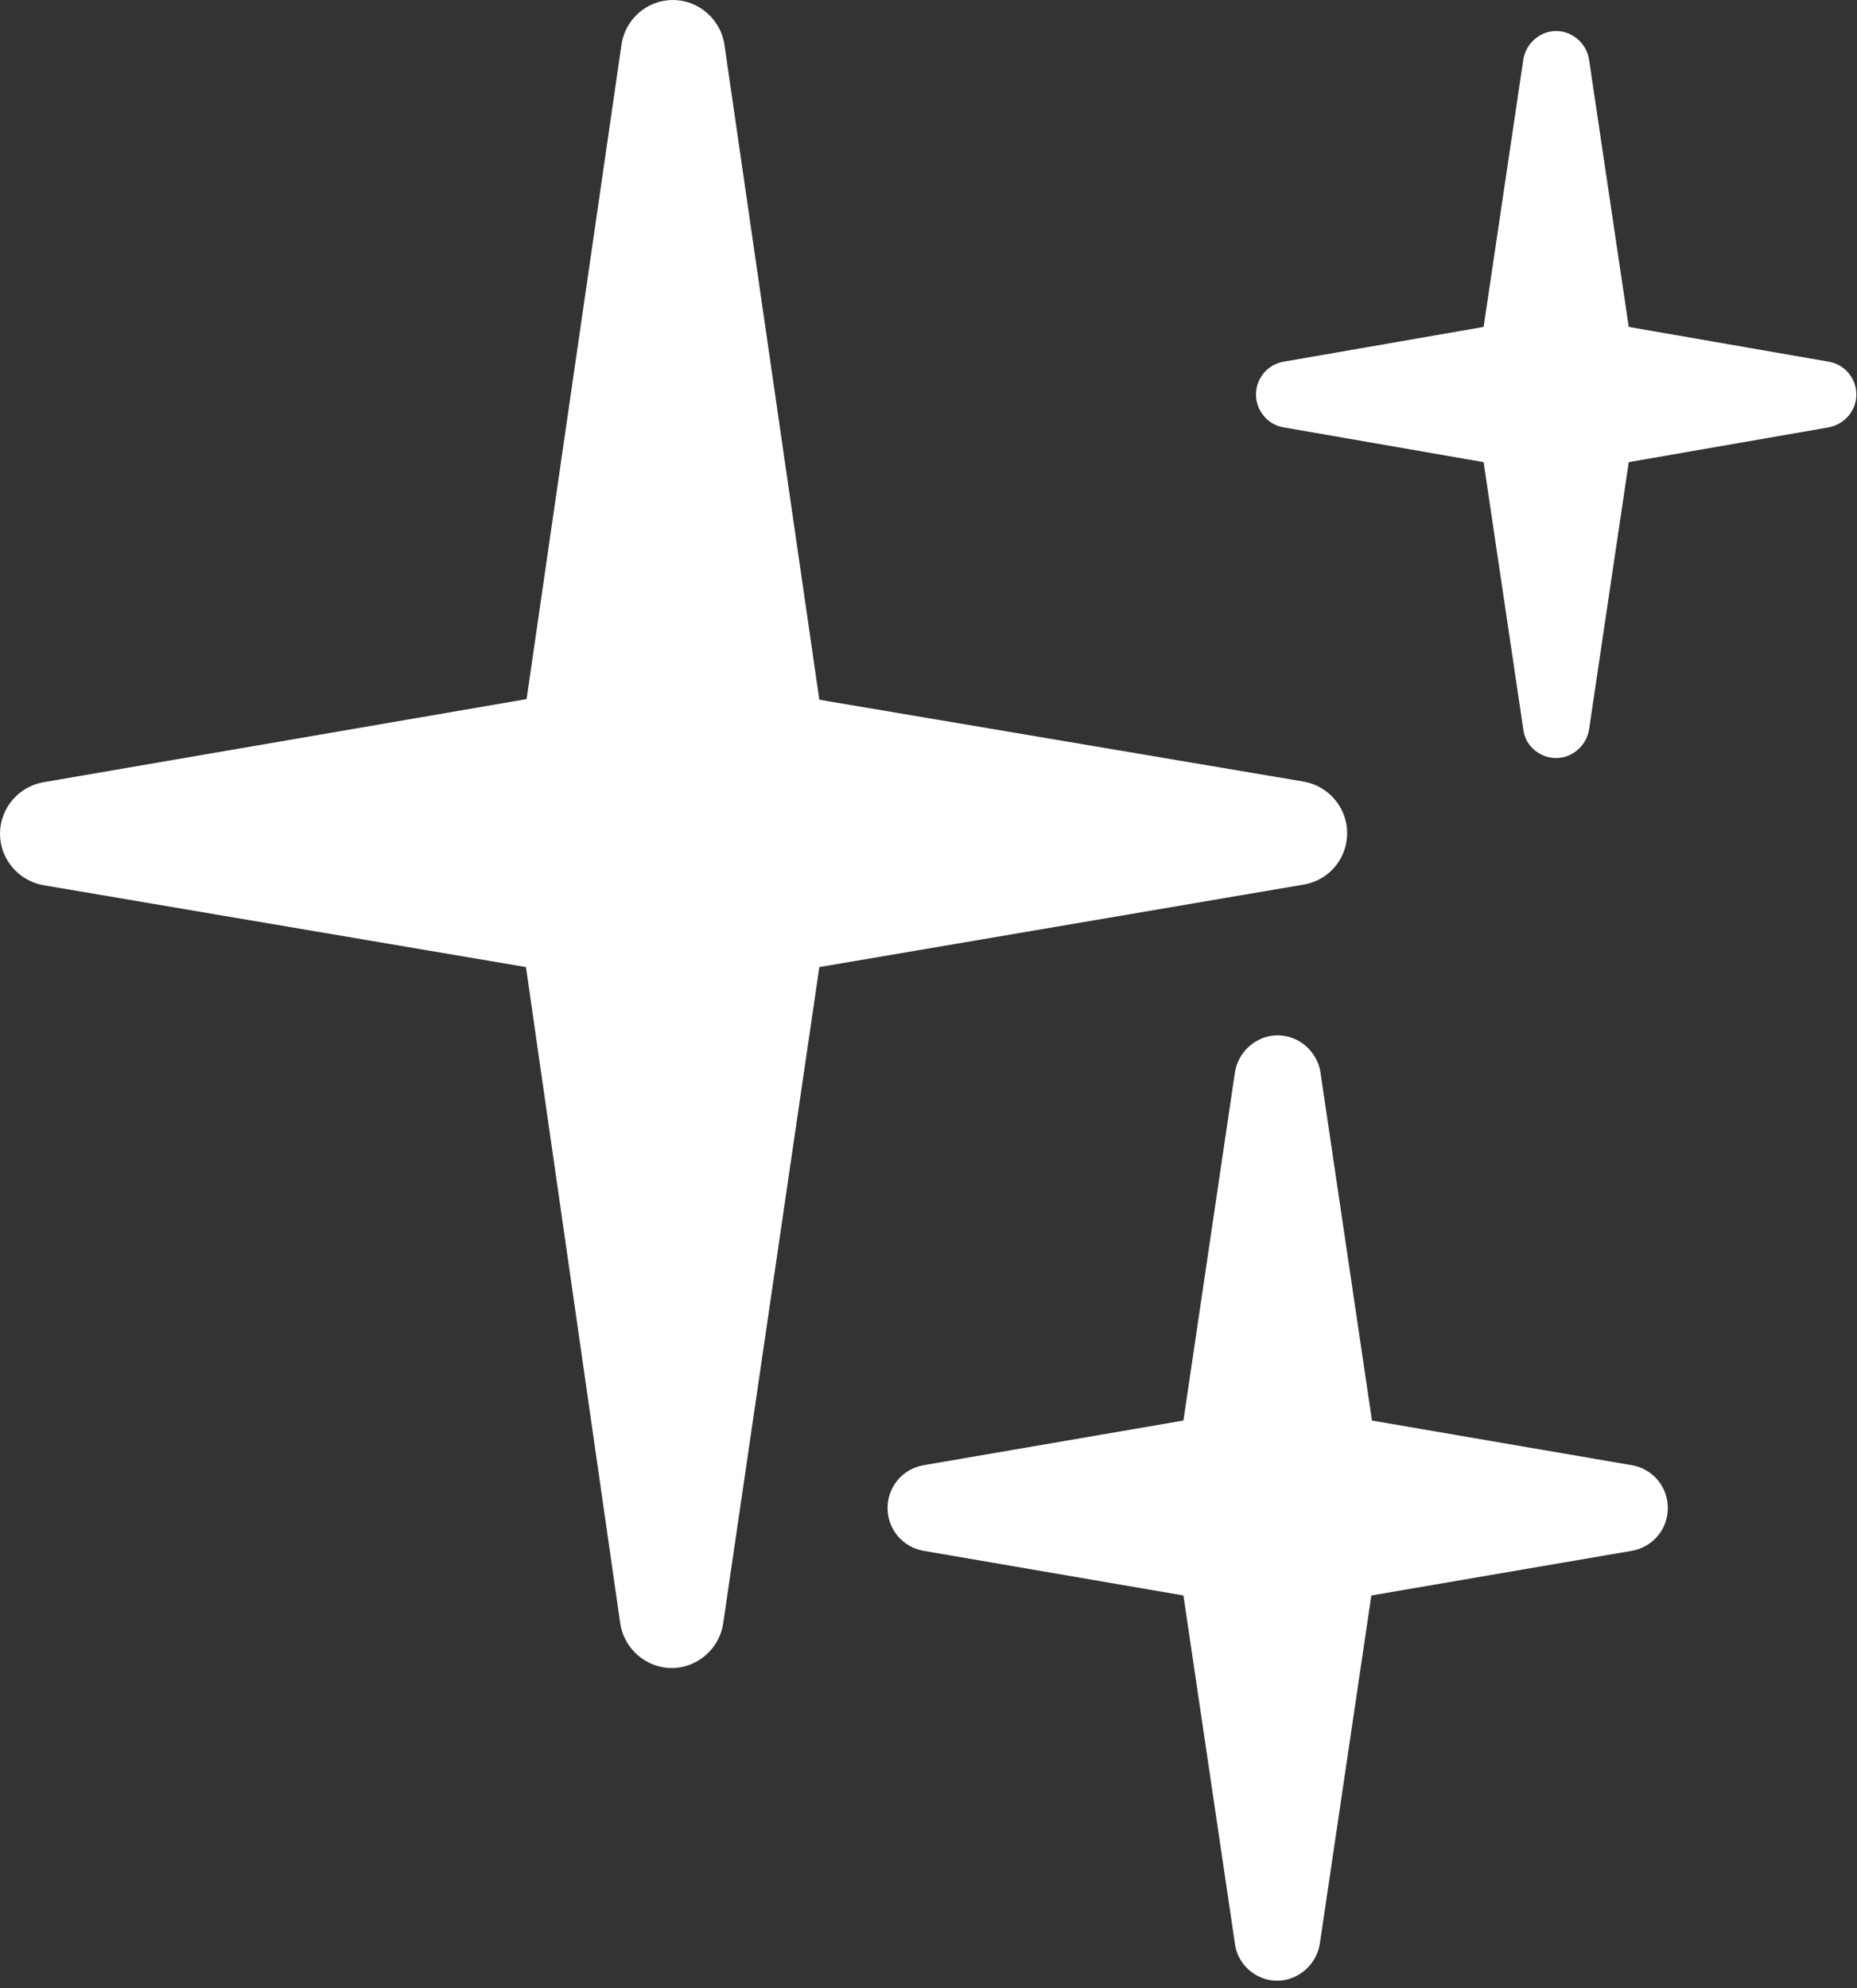
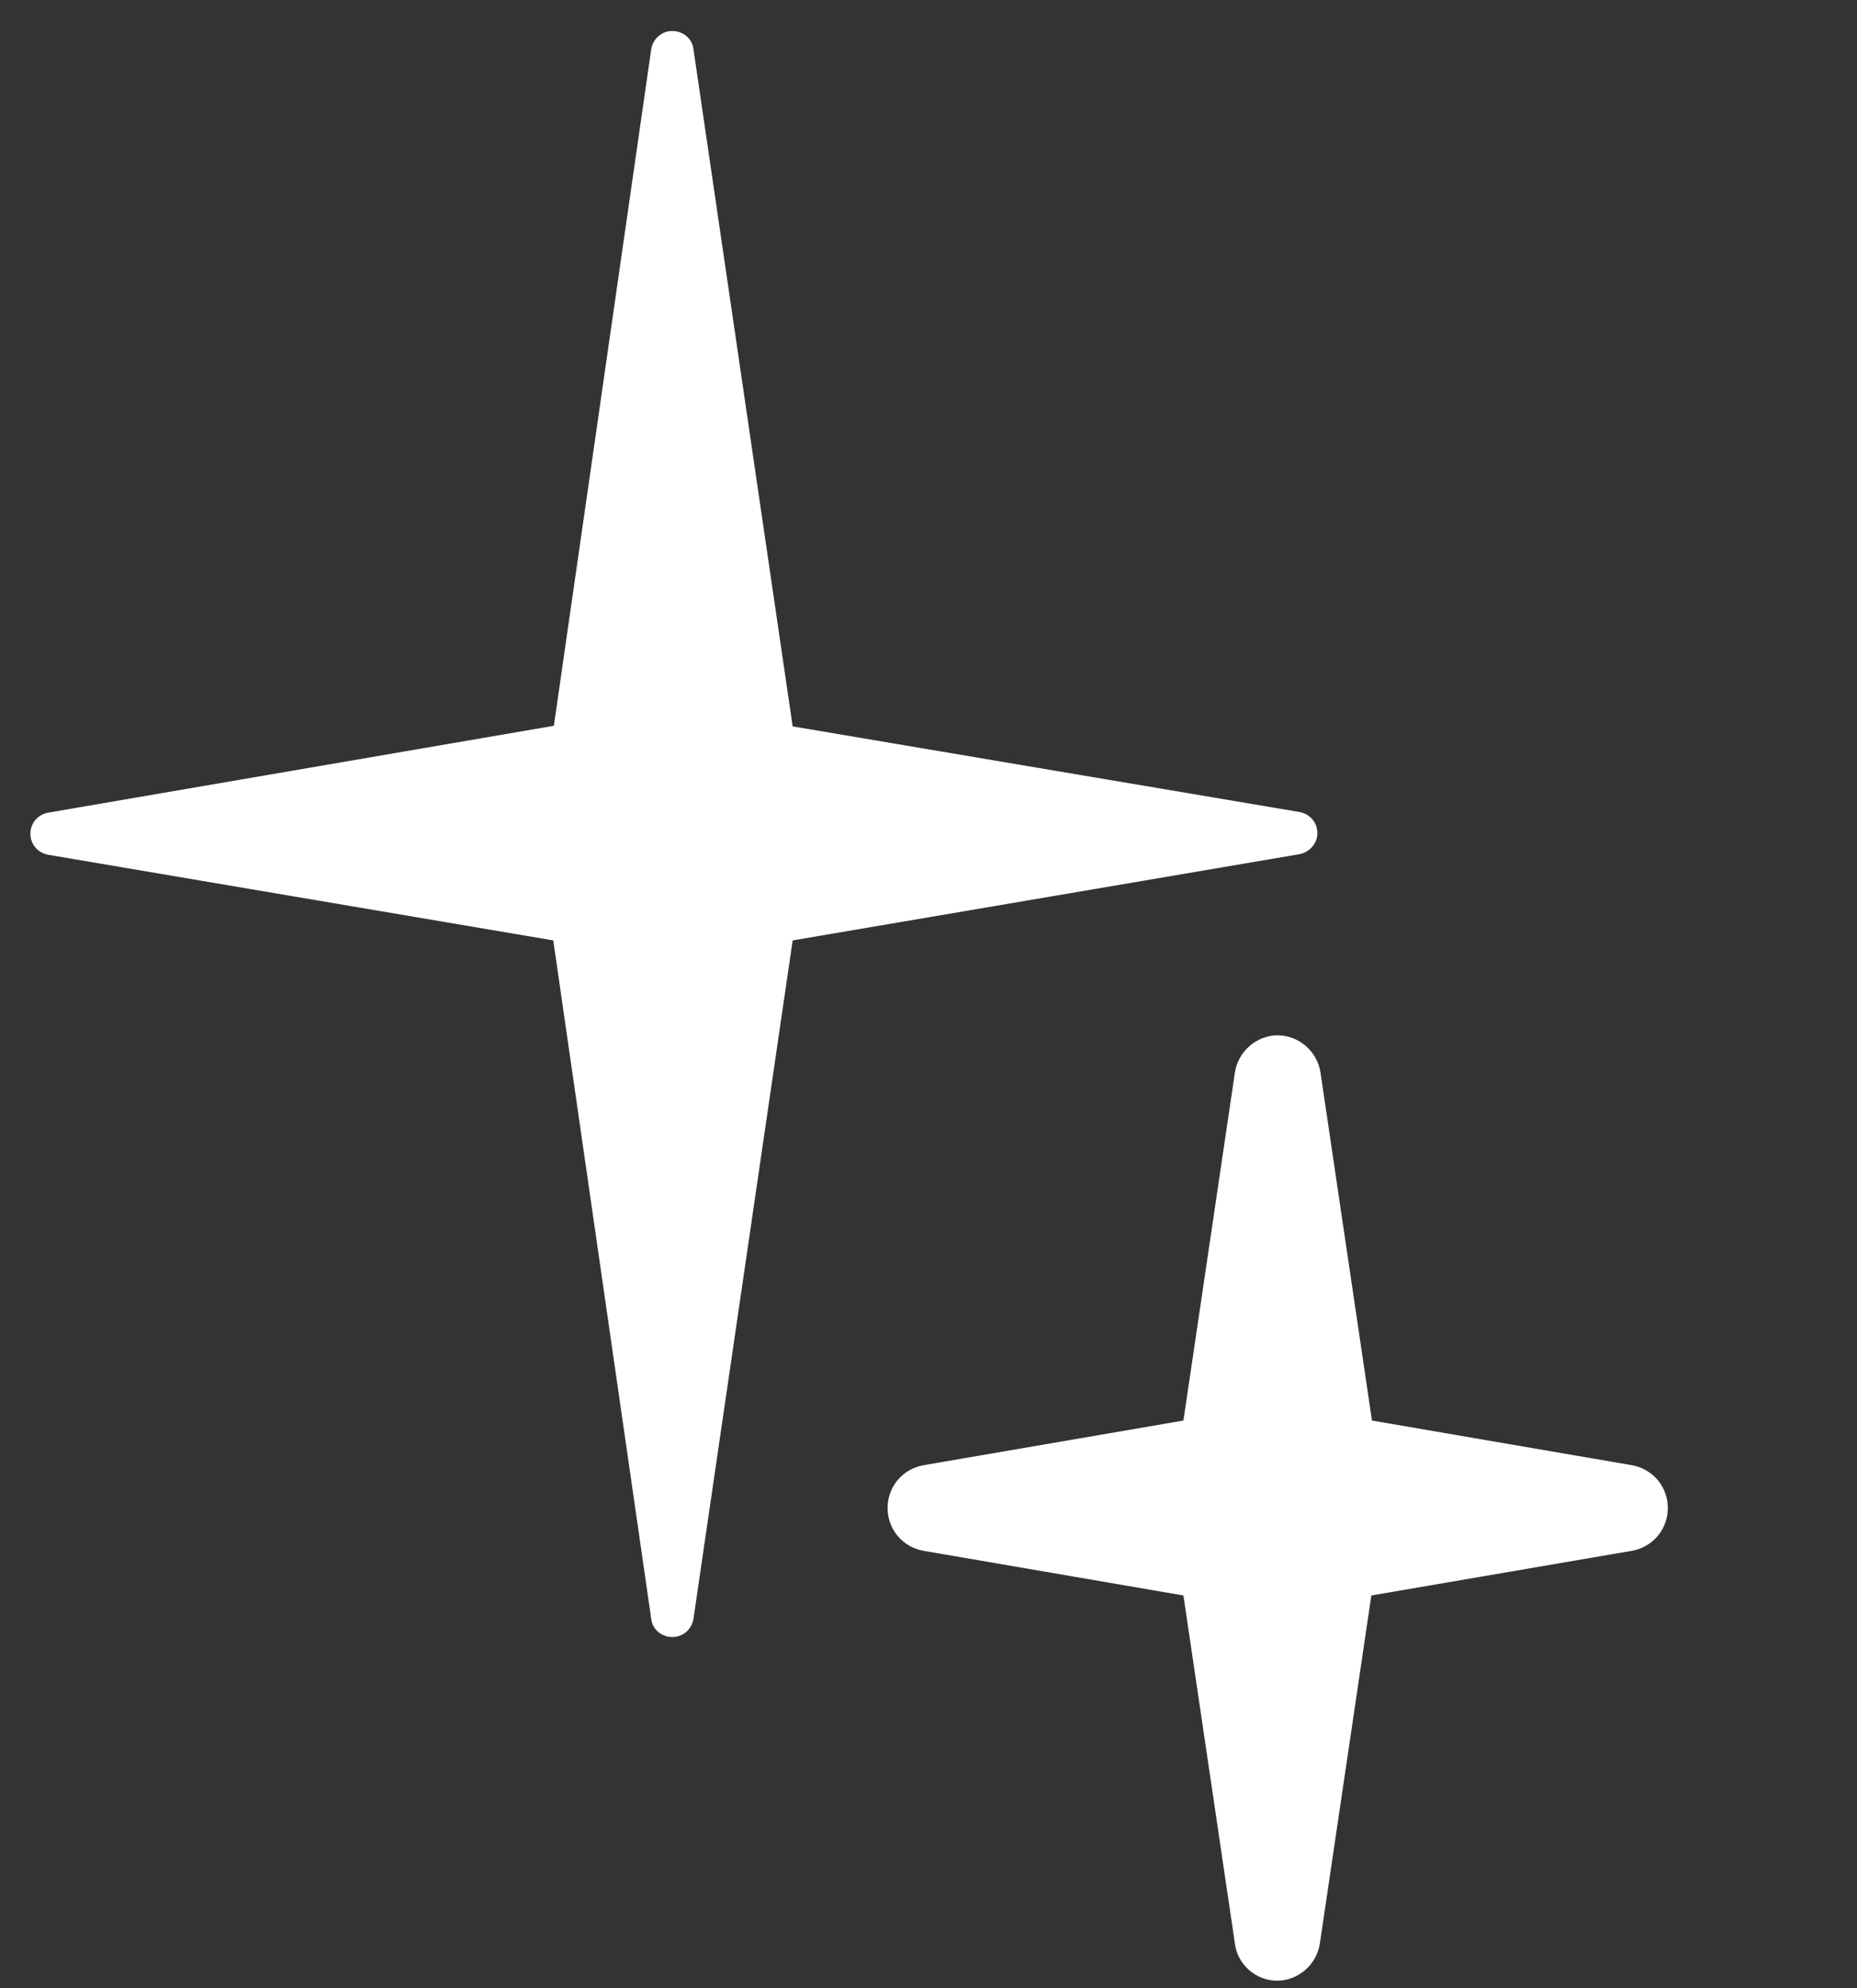
<svg xmlns="http://www.w3.org/2000/svg" version="1.1" id="Layer_1" x="0px" y="0px" viewBox="0 0 299.4 320.5" style="enable-background:new 0 0 299.4 320.5;" xml:space="preserve">
  <rect x="0" y="0" width="299.4" height="320.5" fill="#333333" stroke="none" />
  <style type="text/css">
	.st0{display:none;}
	.st1{display:inline;fill:#FFFFFF;}
	.st2{fill:#FFFFFF;}
</style>
  <g id="Layer_3" class="st0">
    <path class="st1" d="M148.4,256l-53.8-9.3l-10.5-70.6c-0.2-1.2-1.2-2-2.4-2c-1.2,0-2.2,0.9-2.4,2l-10.5,70.5L15.1,256   c-1.1,0.2-2,1.2-2,2.3c0,1.1,0.8,2.1,2,2.3l53.8,9.3l10.5,70.5c0.2,1.2,1.2,2,2.4,2c1.2,0,2.2-0.9,2.4-2L94.6,270l53.8-9.3   c1.1-0.2,2-1.2,2-2.3C150.3,257.2,149.5,256.2,148.4,256z" />
    <path class="st1" d="M3.5,49.7l17.8,3.1L26.2,86c0,0.1,0,0.1,0,0.1c0,0.1,0.1,0.2,0.1,0.4c0.1,0.2,0.1,0.3,0.2,0.4c0,0,0,0,0,0.1   s0.1,0.1,0.1,0.1l0.1,0.1l0.1,0.1c0.1,0.1,0.1,0.1,0.2,0.2c0,0,0,0.1,0.1,0.1c0.1,0.1,0.2,0.1,0.3,0.2c0.2,0.1,0.3,0.1,0.5,0.2   c0.1,0,0.1,0.1,0.2,0.1l0,0c0.1,0,0.2,0,0.3,0l0,0l0,0l0,0l0,0c0.1,0,0.2,0,0.3,0l0,0c0.1,0,0.1-0.1,0.2-0.1c0.2,0,0.3-0.1,0.5-0.2   c0.1-0.1,0.2-0.1,0.3-0.2c0,0,0.1,0,0.1-0.1c0.1-0.1,0.1-0.1,0.2-0.2l0.1-0.1l0.1-0.1c0-0.1,0.1-0.1,0.1-0.1s0,0,0-0.1   c0.1-0.1,0.1-0.3,0.2-0.4s0.1-0.2,0.1-0.4V86l4.9-33.2l15.2-2.6l9.9-1.7c0.4-0.1,0.7-0.2,1-0.5c0.1-0.1,0.1-0.1,0.2-0.1l0,0   c0,0,0,0,0-0.1c0,0,0-0.1,0.1-0.1c0.2-0.2,0.2-0.4,0.4-0.6c0.1-0.2,0.3-0.3,0.3-0.5l0,0c0-0.1,0-0.3,0-0.4c0-0.1,0-0.3,0-0.4l0,0   l0,0c0,0,0,0,0-0.1c0-0.2-0.1-0.3-0.2-0.5c-0.1-0.1-0.1-0.2-0.2-0.4l0,0c0,0,0,0-0.1-0.1s-0.1-0.2-0.2-0.2s-0.2-0.2-0.2-0.2   s0-0.1-0.1-0.1l0,0c-0.1-0.1-0.2-0.1-0.4-0.2c-0.2-0.1-0.3-0.1-0.5-0.2c0,0,0,0-0.1,0l0,0l-25.1-4.4L31,6.2l0,0V6.1   c0-0.2-0.1-0.3-0.2-0.5c-0.1-0.1-0.1-0.3-0.2-0.4l0,0c0-0.1-0.1-0.1-0.1-0.1C30.4,5,30.4,5,30.3,4.9s-0.1-0.1-0.2-0.2L30,4.6l0,0   c-0.1-0.1-0.3-0.1-0.4-0.2s-0.3-0.1-0.4-0.2h-0.1l0,0l0,0l0,0c-0.1,0-0.2,0-0.4,0c-0.1,0-0.2,0-0.3,0l0,0l0,0l0,0h-0.1   c-0.2,0-0.3,0.1-0.4,0.2s-0.3,0.1-0.4,0.2l0,0c-0.1,0-0.1,0.1-0.1,0.1C27.1,4.8,27,4.9,27,4.9C26.9,5,26.9,5,26.8,5.1l-0.1,0.1l0,0   c-0.1,0.1-0.1,0.2-0.2,0.4c-0.1,0.2-0.1,0.3-0.2,0.5v0.1l0,0l-4.9,33.2l-25.1,4.4l0,0c0,0,0,0-0.1,0C-4,43.9-4.2,44-4.3,44   c-0.1,0.1-0.3,0.1-0.4,0.2l0,0c0,0,0,0-0.1,0.1S-5,44.4-5,44.5c-0.1,0.1-0.2,0.2-0.2,0.2s-0.1,0-0.1,0.1l0,0   c-0.1,0.1-0.1,0.2-0.2,0.4s-0.2,0.3-0.2,0.5c0,0,0,0,0,0.1l0,0l0,0c0,0.1,0,0.3,0,0.4c0,0.1,0,0.3,0,0.4l0,0c0,0.2,0.2,0.3,0.3,0.5   c0.1,0.2,0.2,0.4,0.3,0.6c0.1,0.1,0.2,0.2,0.3,0.3c0.3,0.2,0.6,0.4,1,0.5l0,0l0,0l0,0L3.5,49.7z" />
-     <path class="st1" d="M319.5,129.7c0,2-1.4,3.7-3.4,4L219.9,150l-18.6,129.4c-0.3,2-2,3.5-4,3.5l0,0c-2,0-3.7-1.5-4-3.5l-19-129.4   l-96.6-16.5c-1.9-0.3-3.4-2-3.4-4c0-2,1.4-3.7,3.4-4l96.6-16.3l18.7-129c0.3-2,2-3.5,4-3.5l0,0c2,0,3.7,1.5,4,3.5l18.7,129   l96.4,16.5C318.1,126.1,319.5,127.8,319.5,129.7z M291,129.8l-4.8-0.8l-68.9-12c-2.8-0.5-5-2.7-5.4-5.6L197,9.1l-14.9,102.4   c-0.4,2.8-2.6,5.1-5.4,5.6l-73.9,12.6l73.9,12.7c2.8,0.5,5,2.7,5.4,5.6l15,102.8L212,147.4c0-0.3,0.1-0.7,0.3-1   c0.9-2.1,2.7-3.6,5-4l0,0L291,129.8z" />
  </g>
  <g id="Layer_3_copy">
    <path class="st2" d="M199.1,313.3l-8.3-56.1l-41.9-7.2c-3.4-0.6-5.8-3.5-5.8-6.9s2.4-6.3,5.8-6.9l41.9-7.2l8.3-56.1   c0.5-3.4,3.5-6,6.9-6c3.4,0,6.4,2.6,6.9,6l8.3,56.1l41.9,7.2c3.4,0.6,5.8,3.5,5.8,6.9s-2.4,6.3-5.8,6.9l-42,7.2l-8.3,56.1   c-0.5,3.4-3.5,6-6.9,6C202.5,319.3,199.5,316.7,199.1,313.3z" />
    <path class="st2" d="M147.8,243.1c0,1,0.7,1.8,1.7,2L195,253l8.9,59.7c0.2,1,1,1.7,2,1.7s1.9-0.7,2-1.7l8.9-59.7l45.5-7.9   c1-0.2,1.7-1,1.7-2s-0.7-1.8-1.7-2l-45.4-7.9l-8.9-59.7c-0.2-1-1-1.7-2-1.7s-1.9,0.7-2,1.7l-8.9,59.7l-45.5,7.9   C148.7,241.3,148,242.1,147.8,243.1z" />
-     <path class="st2" d="M108.3,268.9c-4.1,0-7.7-3.1-8.3-7.2L84.8,155.9L7,142.7c-4-0.7-7-4.2-7-8.3c0-4.1,3-7.6,7-8.3l77.9-13.4   L100.2,7.2c0.6-4.1,4.1-7.2,8.3-7.2c4.1,0,7.7,3.1,8.3,7.2l15.3,105.6l78.1,13.2c4,0.7,7,4.2,7,8.3s-2.9,7.6-7,8.3l-78.1,13.3   l-15.5,105.8C116,265.8,112.4,268.9,108.3,268.9L108.3,268.9z" />
    <path class="st2" d="M7.8,131l81.5-14L105,7.9c0.3-1.7,1.7-2.9,3.4-2.9l0,0c1.7,0,3.2,1.2,3.4,2.9l16,109.2l81.7,13.8   c1.7,0.3,2.9,1.7,2.9,3.4s-1.3,3.1-2.9,3.4l-81.7,13.9l-16,109.4c-0.3,1.7-1.7,2.9-3.4,2.9l0,0c-1.7,0-3.2-1.2-3.4-2.9L89.2,151.6   L7.8,137.8c-1.7-0.3-2.9-1.7-2.9-3.4S6.1,131.3,7.8,131z" />
-     <path class="st2" d="M245.6,117.6l-6.4-43.1L207,68.9c-2.6-0.4-4.5-2.7-4.5-5.3c0-2.6,1.9-4.9,4.5-5.3l32.2-5.6l6.4-43.1   C246,7,248.3,5,250.9,5c2.6,0,4.9,2,5.3,4.6l6.4,43.1l32.2,5.6c2.6,0.4,4.5,2.7,4.5,5.3s-1.9,4.8-4.5,5.3l-32.2,5.6l-6.4,43.1   c-0.4,2.6-2.7,4.6-5.3,4.6C248.2,122.2,245.9,120.2,245.6,117.6z" />
  </g>
</svg>